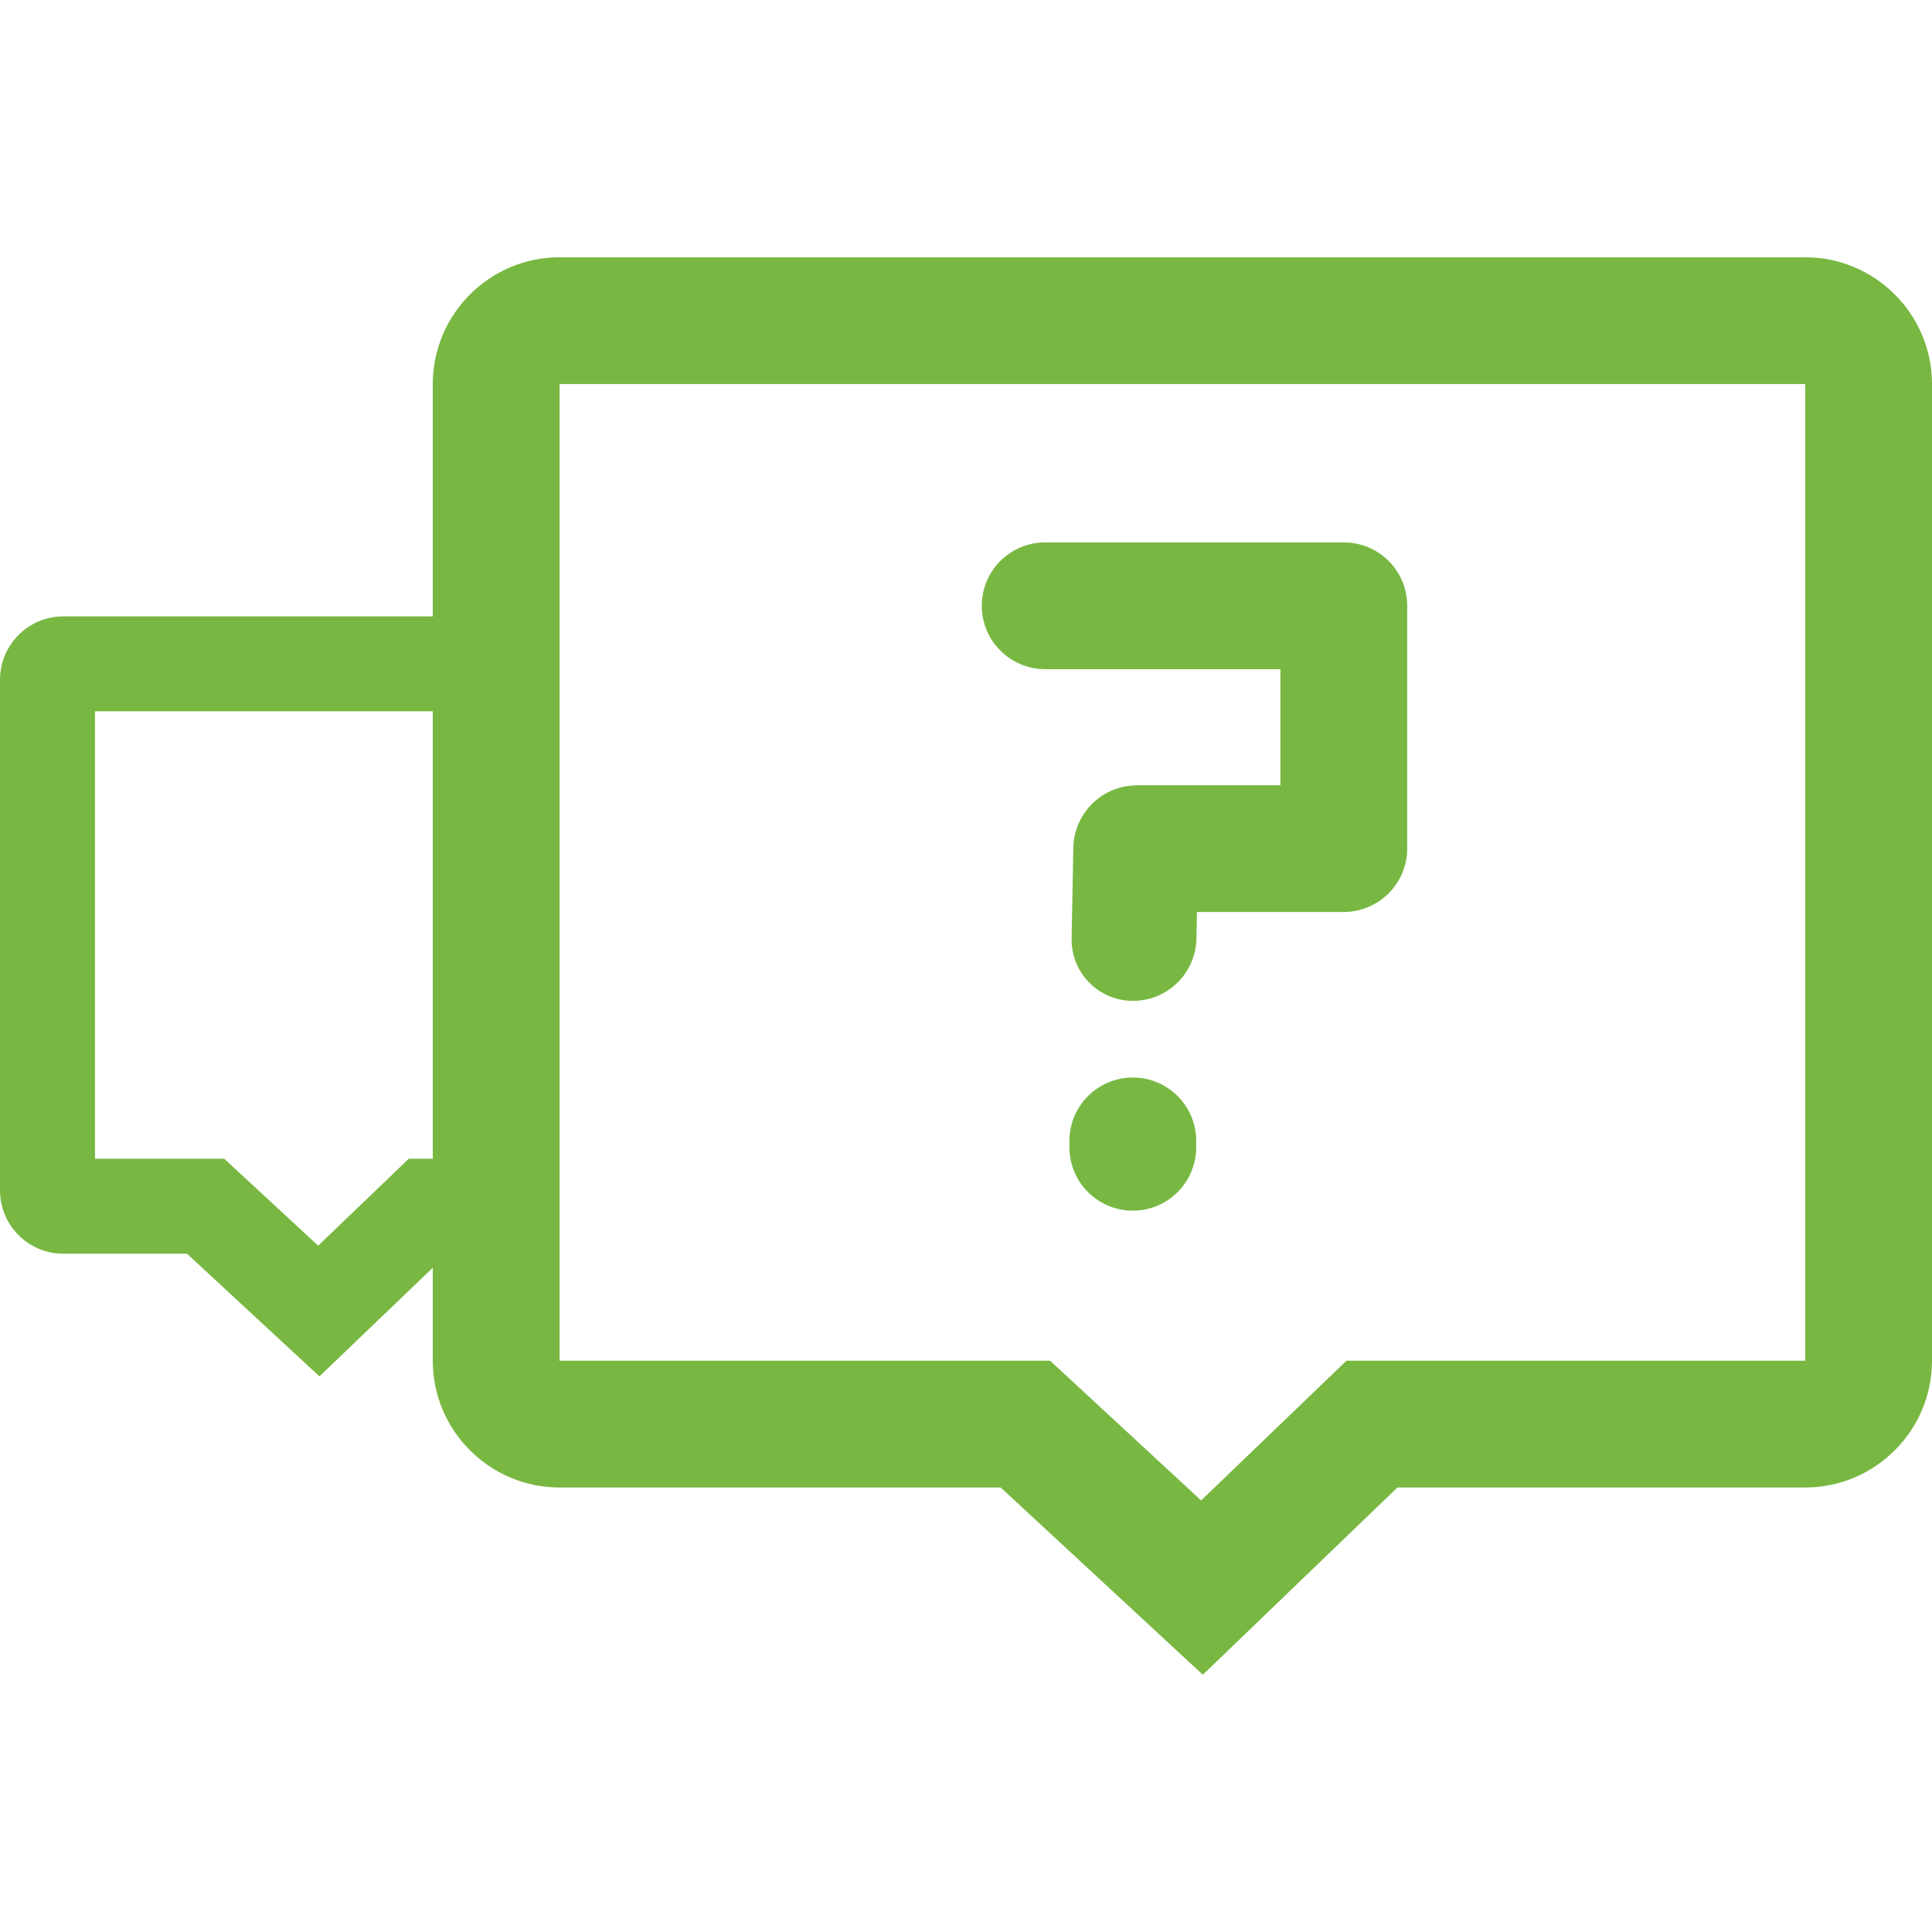
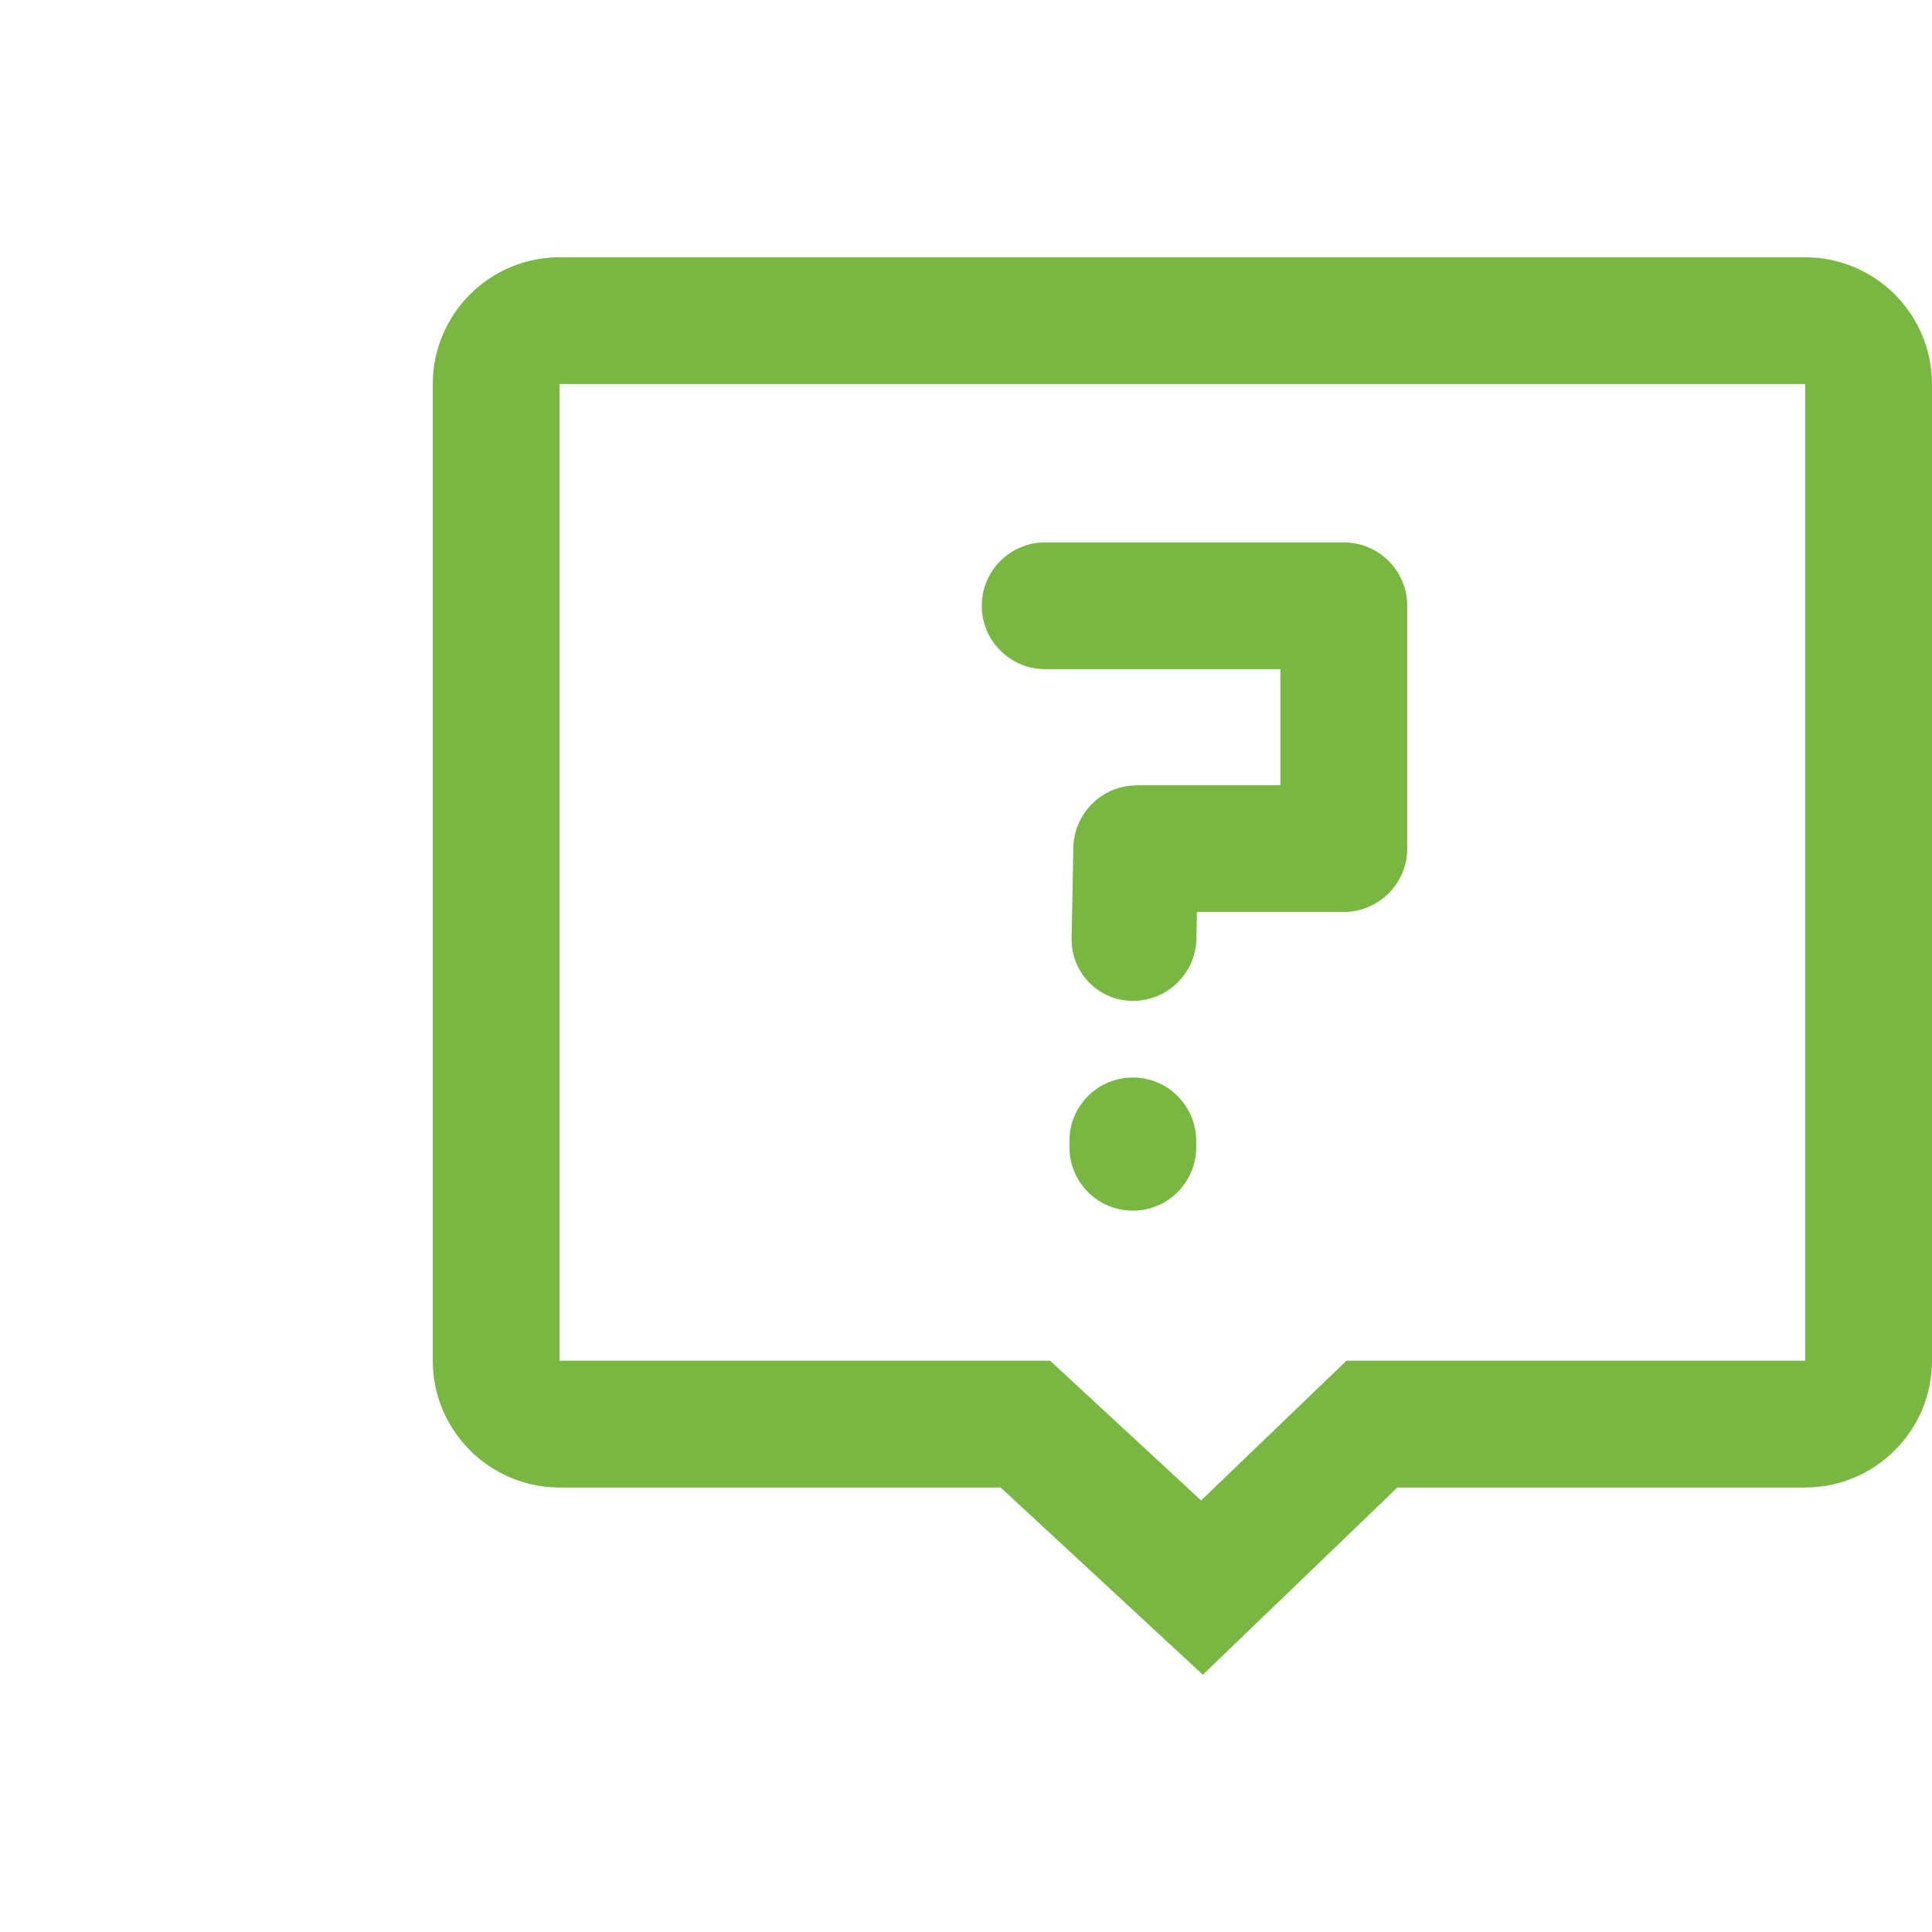
<svg xmlns="http://www.w3.org/2000/svg" width="64" height="64" viewBox="0 0 81.92 81.92" class="icon" version="1.1" id="svg5">
  <defs id="defs5" />
-   <path id="path6" style="stroke-width:0.104;fill:#78b842;fill-opacity:1" d="M 2.688 26.135 C 1.203 26.135 1.6708046e-17 27.338 0 28.823 L 0 50.472 C -3.7895575e-16 51.957 1.203 53.16 2.688 53.16 L 7.93 53.16 L 13.545 58.36 L 18.962 53.17 L 21.027 53.17 L 21.027 49.133 L 17.332 49.133 L 13.492 52.818 L 9.508 49.133 L 4.027 49.133 L 4.027 30.16 L 21.027 30.16 L 21.027 26.135 L 2.688 26.135 z " />
  <path d="M 51.002,71.012 42.429,63.072 H 23.726 c -2.958,0 -5.376,-2.408 -5.376,-5.376 v -41.411 c 0,-2.958 2.408,-5.376 5.376,-5.376 h 52.818 c 2.958,0 5.376,2.408 5.376,5.376 v 41.411 c 0,2.958 -2.408,5.376 -5.376,5.376 H 59.253 Z M 23.726,16.284 v 41.411 h 20.799 l 6.404,5.926 6.165,-5.926 h 19.45 v -41.411 z" fill="#333333" id="path4" style="stroke-width:0.104;fill:#78b842;fill-opacity:1" />
  <path d="m 57,38.671 h -6.248 l -0.021,1.131 c -0.031,1.463 -1.225,2.636 -2.688,2.636 h -0.01 c -1.432,0 -2.595,-1.162 -2.595,-2.595 v -0.052 l 0.073,-3.851 c 0.031,-1.432 1.173,-2.584 2.584,-2.636 0.083,-0.01 0.166,-0.01 0.249,-0.01 h 5.947 v -4.92 h -9.974 c -1.484,0 -2.688,-1.204 -2.688,-2.688 0,-1.484 1.204,-2.688 2.688,-2.688 H 56.98 c 1.484,0 2.688,1.204 2.688,2.688 V 35.983 c 0,1.474 -1.194,2.667 -2.667,2.688 z M 45.345,48.646 v -0.27 c 0,-1.484 1.204,-2.688 2.688,-2.688 1.484,0 2.688,1.204 2.688,2.688 v 0.27 c 0,1.484 -1.204,2.688 -2.688,2.688 -1.484,0 -2.688,-1.204 -2.688,-2.688 z" fill="#333333" id="path5" style="stroke-width:0.104;fill:#78b842;fill-opacity:1" />
</svg>